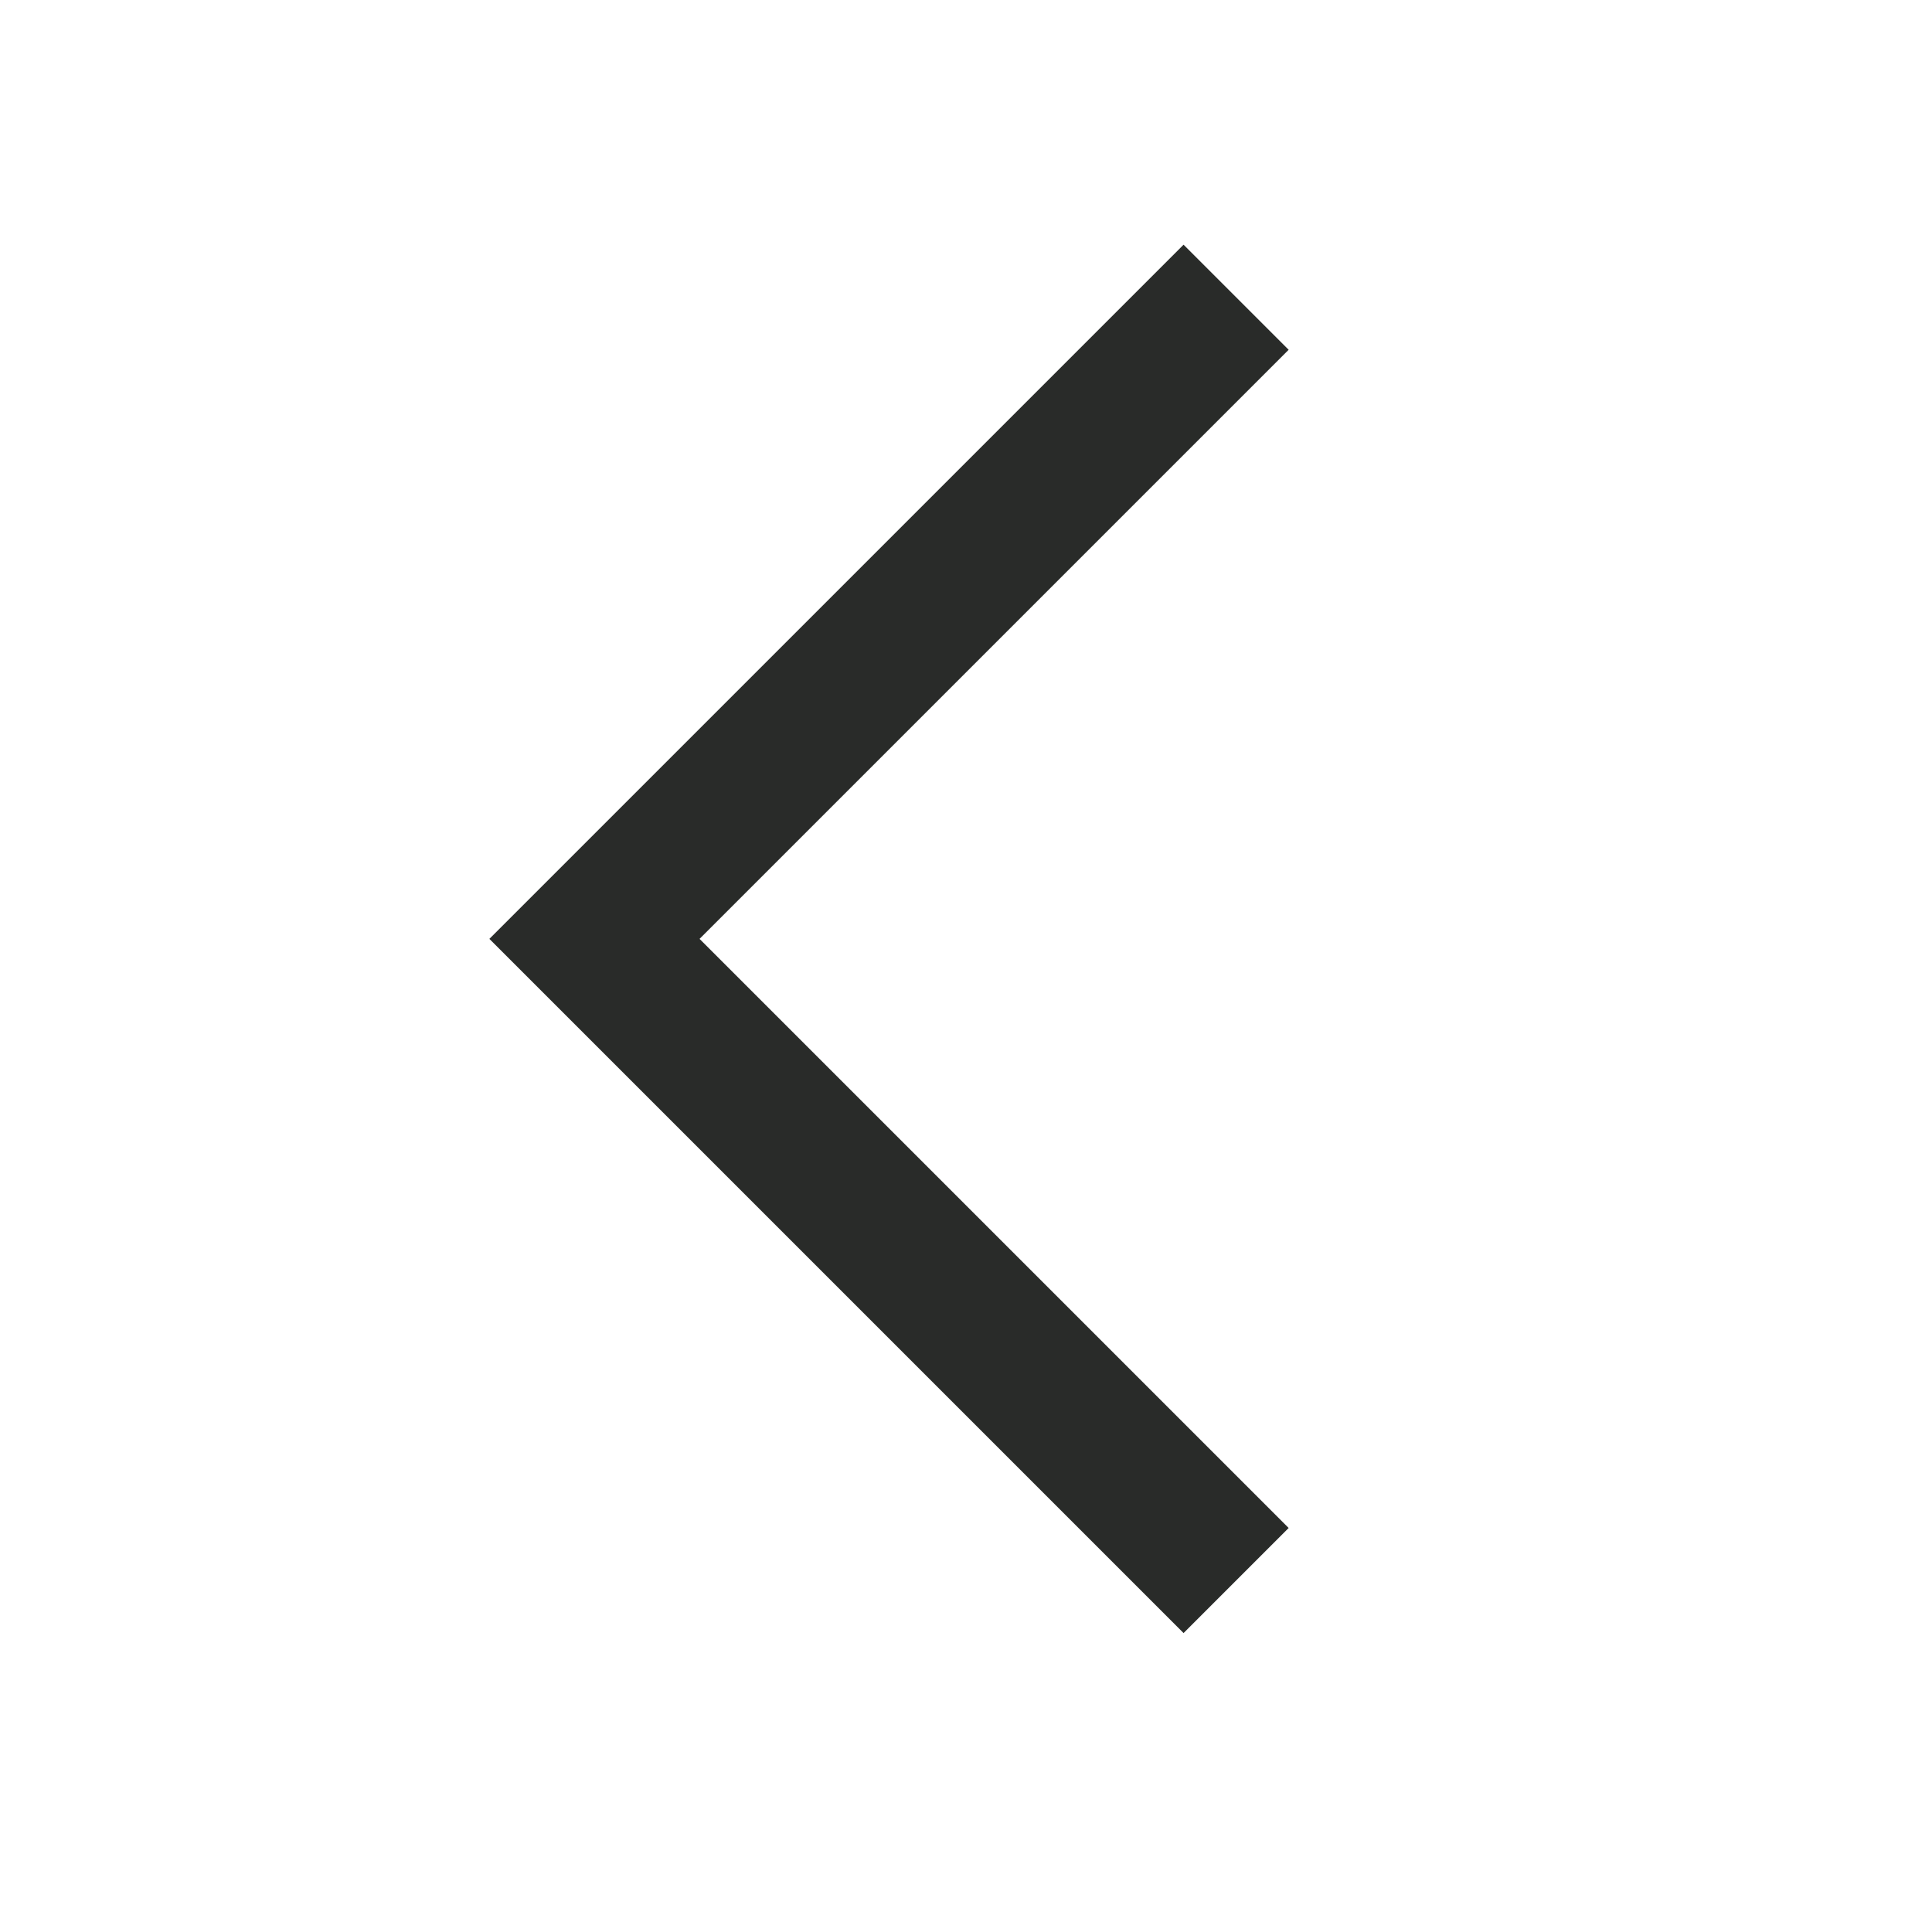
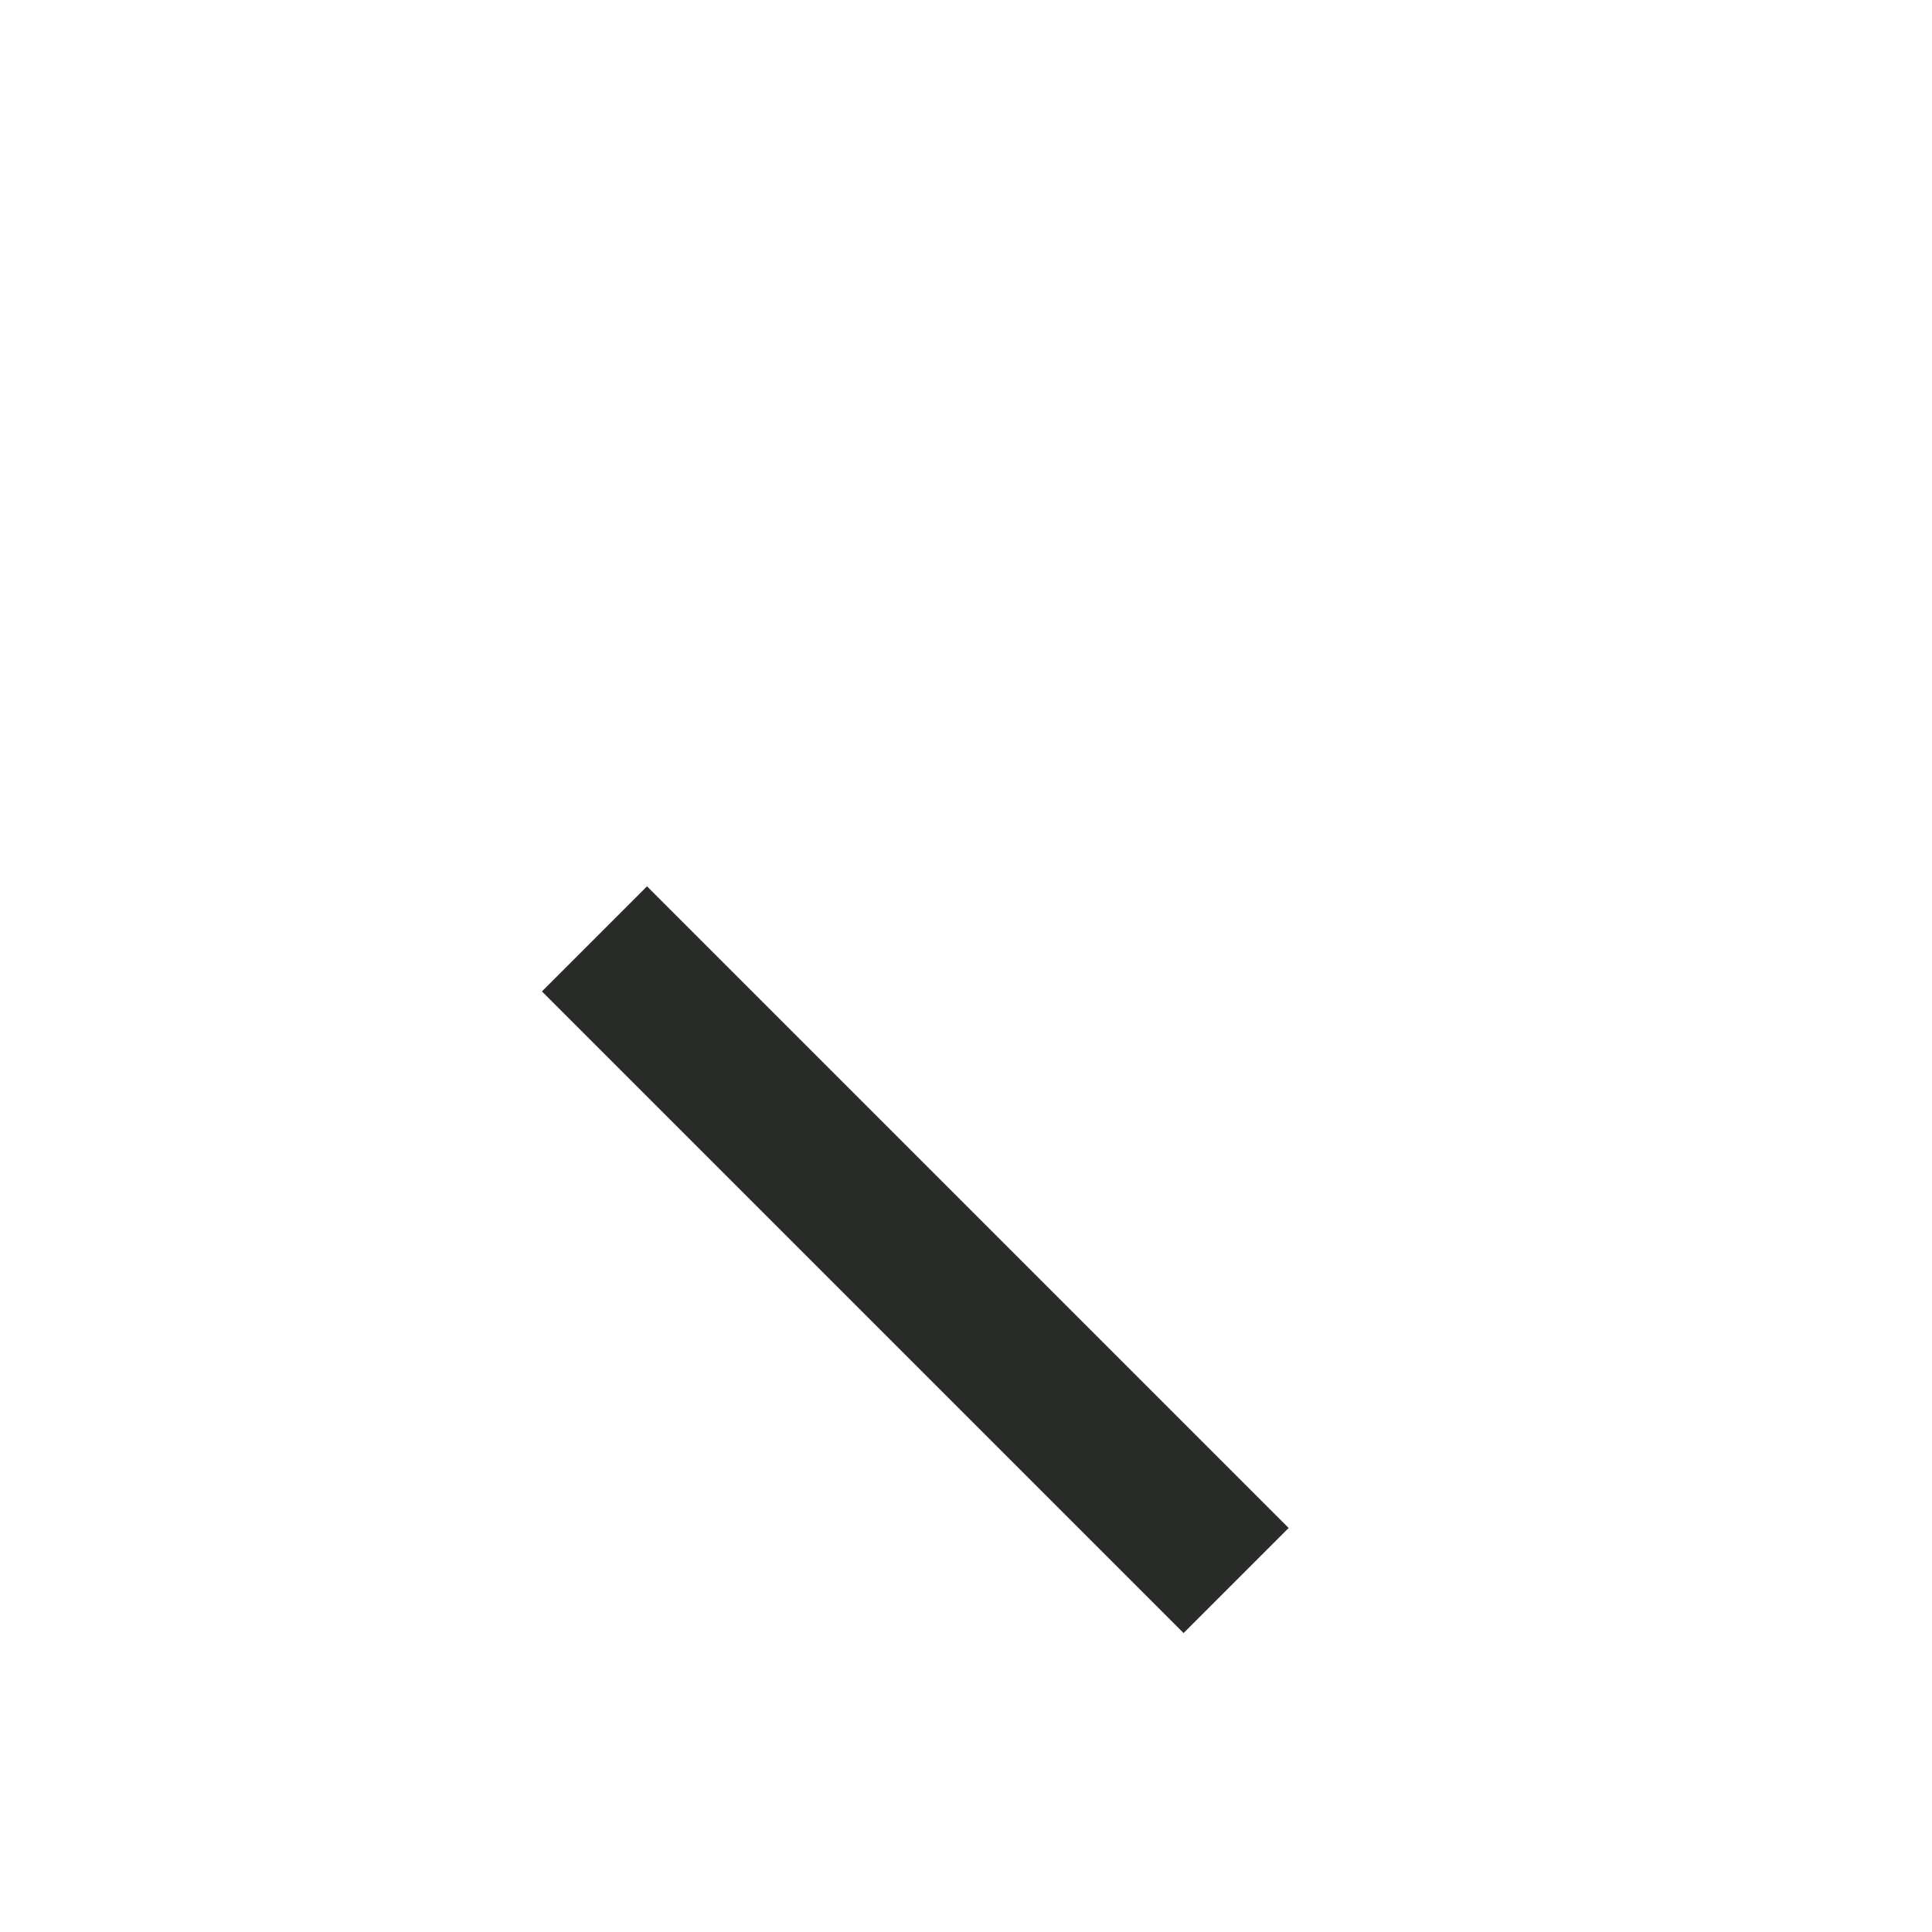
<svg xmlns="http://www.w3.org/2000/svg" width="26" height="26" viewBox="0 0 26 26" fill="none">
  <g id="Group 50">
-     <path id="Vector 602" d="M16.635 21.27L8 12.635L16.635 4" stroke="#292B29" stroke-width="2" />
+     <path id="Vector 602" d="M16.635 21.27L8 12.635" stroke="#292B29" stroke-width="2" />
  </g>
</svg>